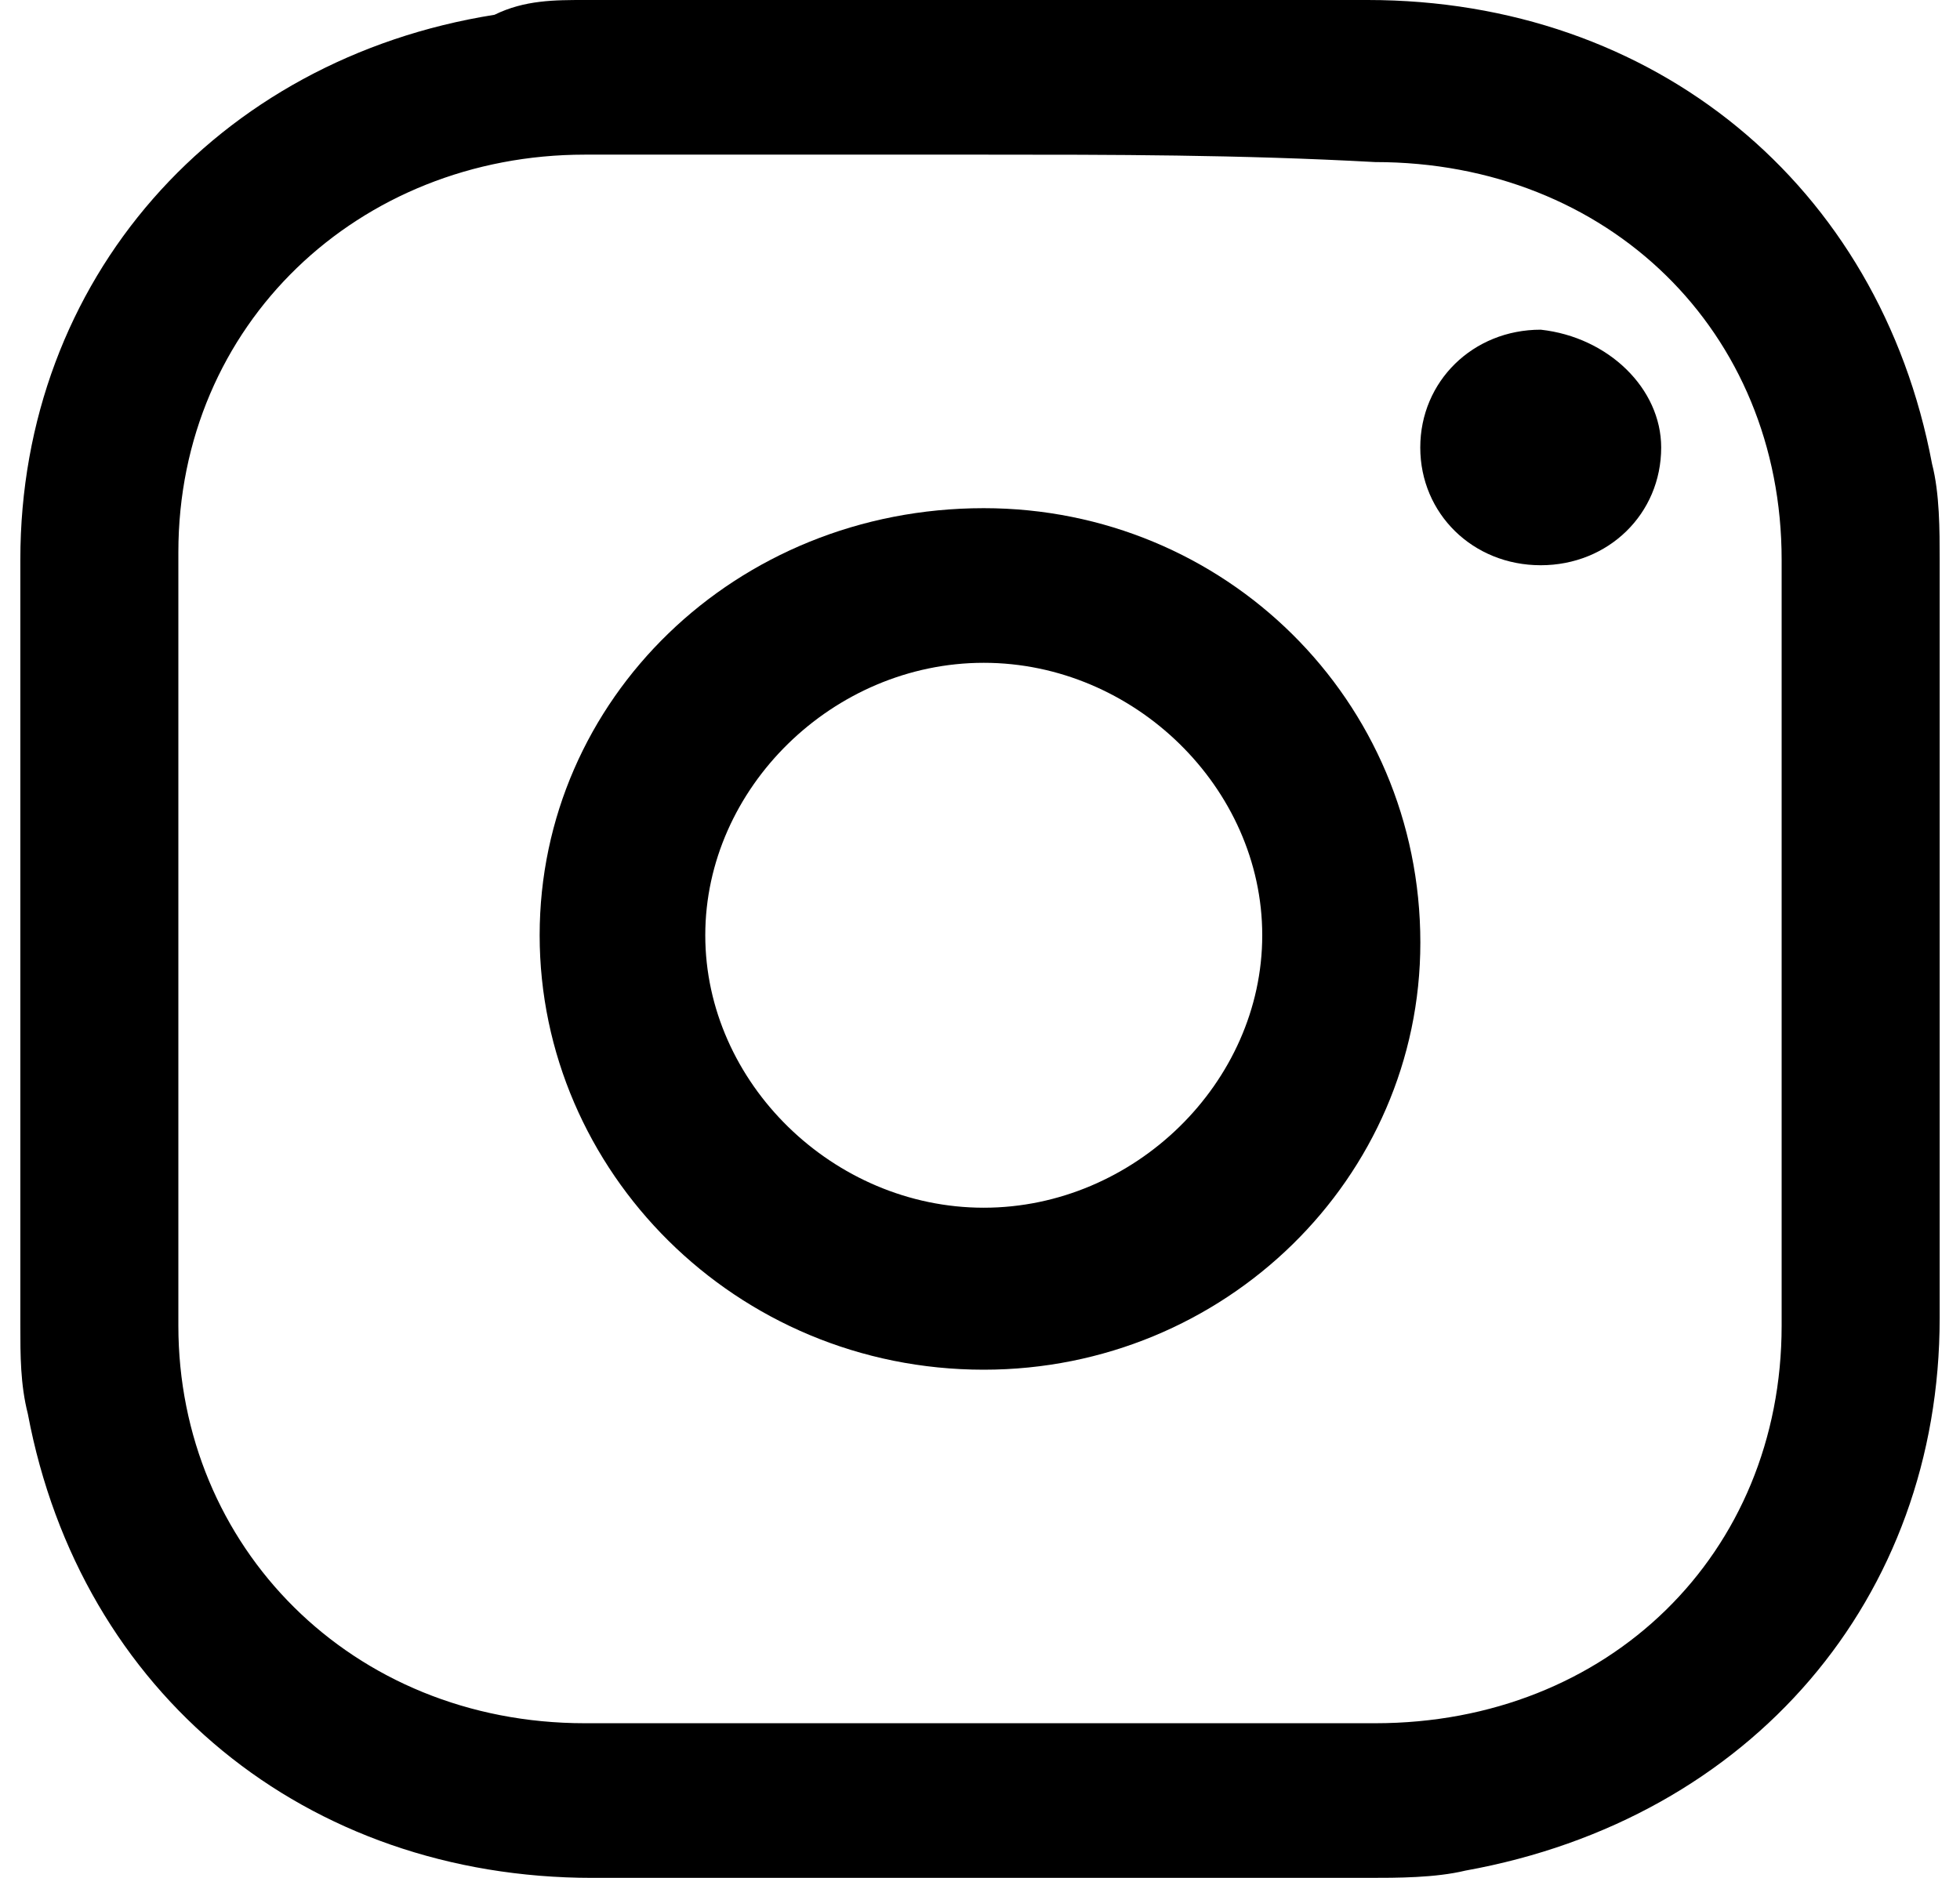
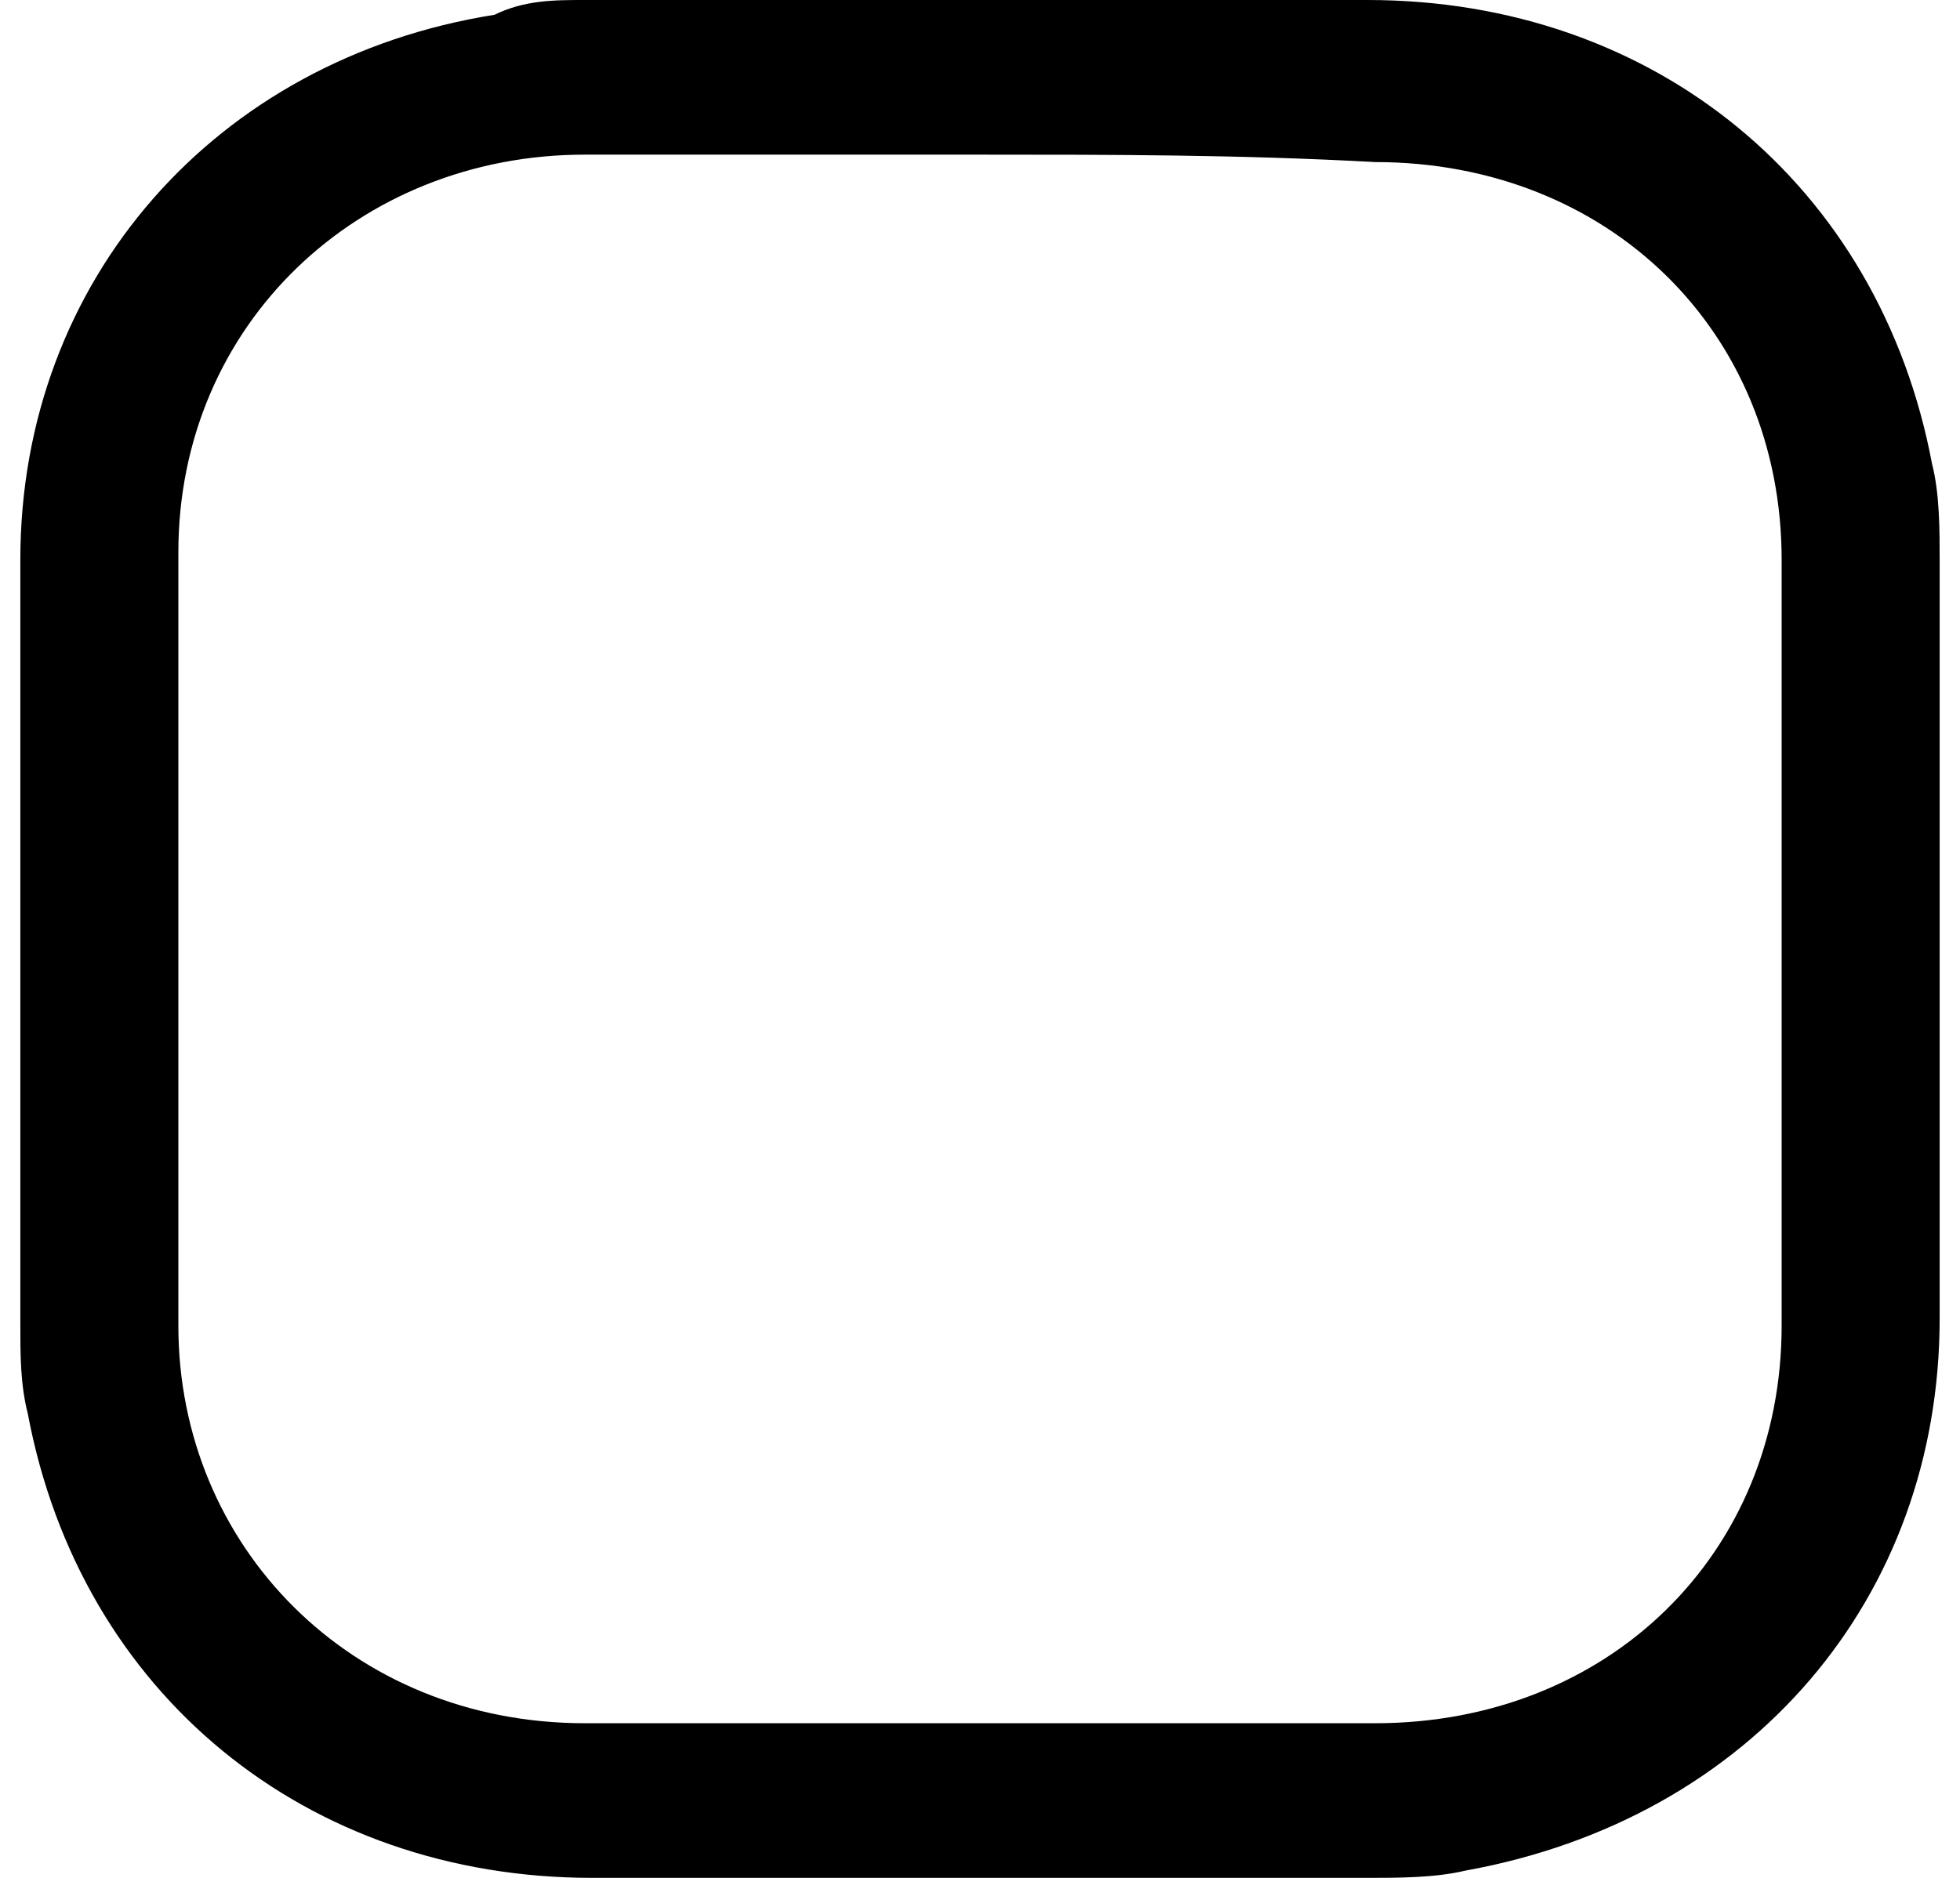
<svg xmlns="http://www.w3.org/2000/svg" version="1.1" id="Layer_1" x="0px" y="0px" width="24px" height="23px" viewBox="0 0 24 23" xml:space="preserve">
  <path d="M11.954,0c1.567,0,3.226,0,4.792,0c3.503,0,6.267,2.255,6.912,5.683c0.093,0.36,0.093,0.812,0.093,1.172  c0,3.066,0,6.223,0,9.29c0,3.428-2.305,6.134-5.807,6.766C17.575,23,17.114,23,16.746,23c-3.134,0-6.359,0-9.493,0  c-3.502,0-6.267-2.255-6.912-5.683c-0.092-0.36-0.092-0.722-0.092-1.082c0-3.157,0-6.314,0-9.38c0-3.428,2.396-6.133,5.806-6.674  C6.424,0,6.792,0,7.161,0C8.82,0,10.387,0,11.954,0z M12.046,1.894c-1.659,0-3.226,0-4.885,0c-2.765,0-4.977,2.075-4.977,4.871  c0,3.157,0,6.313,0,9.471c0,2.706,2.12,4.87,4.977,4.87c3.226,0,6.451,0,9.678,0c2.856,0,4.977-2.074,4.977-4.87  c0-3.157,0-6.224,0-9.38c0-2.796-2.12-4.871-4.977-4.871C15.18,1.894,13.612,1.894,12.046,1.894z" />
-   <path d="M6.608,11.455c0-2.887,2.396-5.231,5.438-5.231c2.949,0,5.346,2.345,5.346,5.321c0,2.887-2.396,5.231-5.346,5.231  C9.005,16.776,6.608,14.342,6.608,11.455z M12.046,8.118c-1.844,0-3.41,1.533-3.41,3.337c0,1.804,1.566,3.337,3.41,3.337  s3.41-1.533,3.41-3.337C15.456,9.651,13.89,8.118,12.046,8.118z" />
-   <path d="M20.341,5.481c0,0.812-0.646,1.442-1.475,1.442c-0.83,0-1.475-0.631-1.475-1.442s0.645-1.443,1.475-1.443  C19.695,4.129,20.341,4.76,20.341,5.481z" />
</svg>